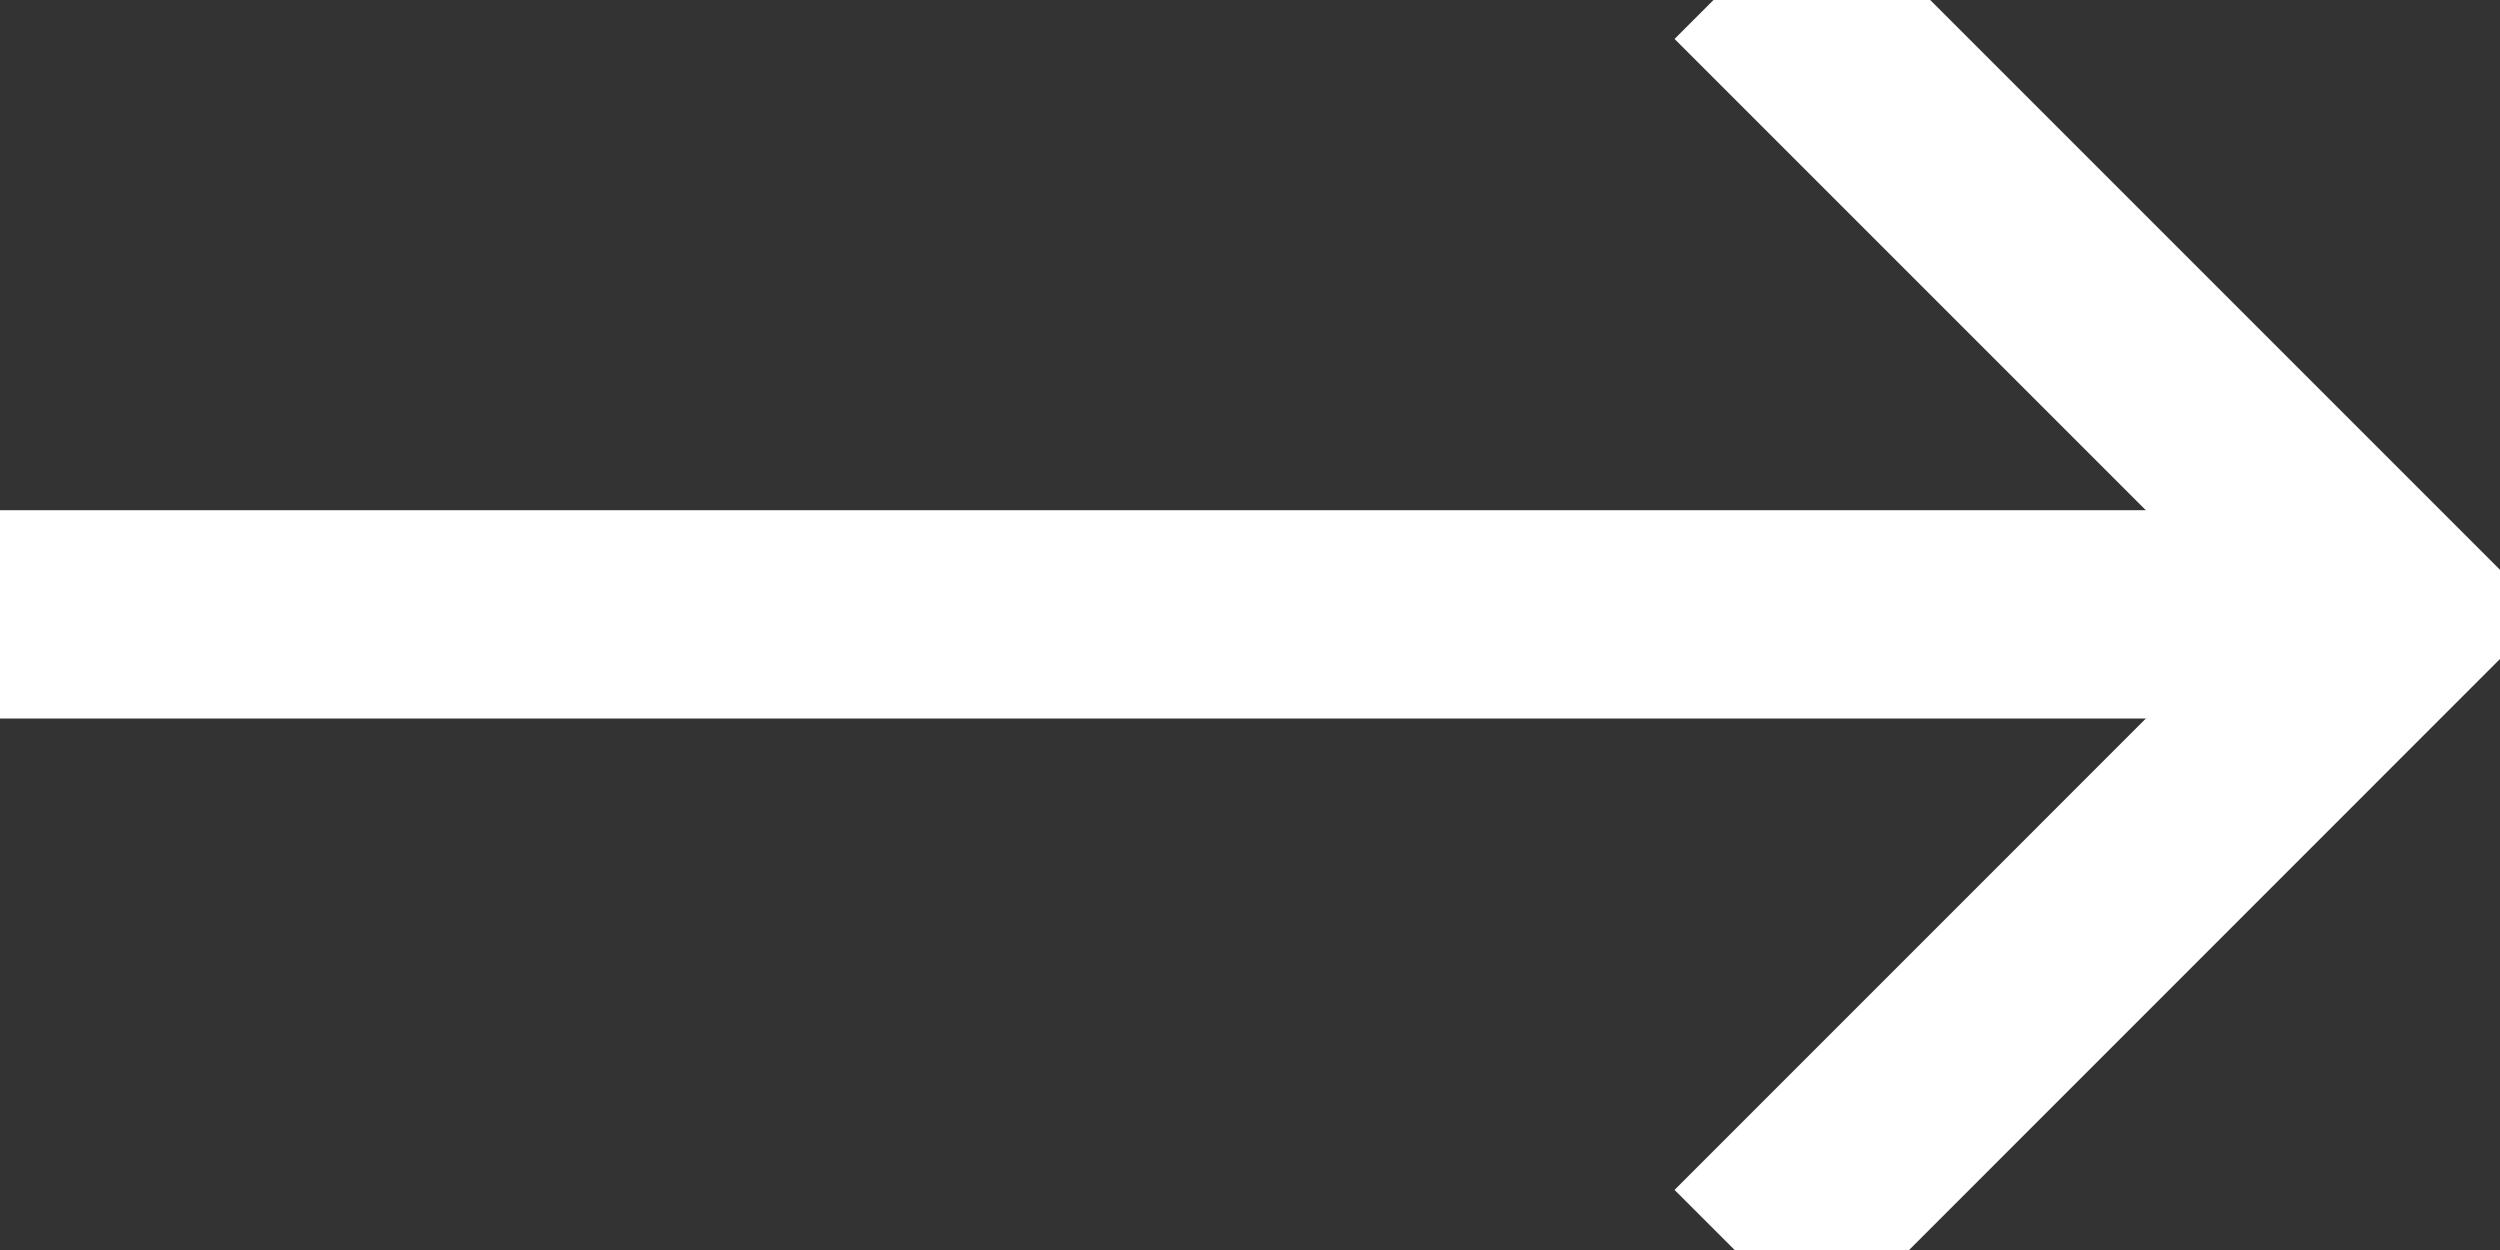
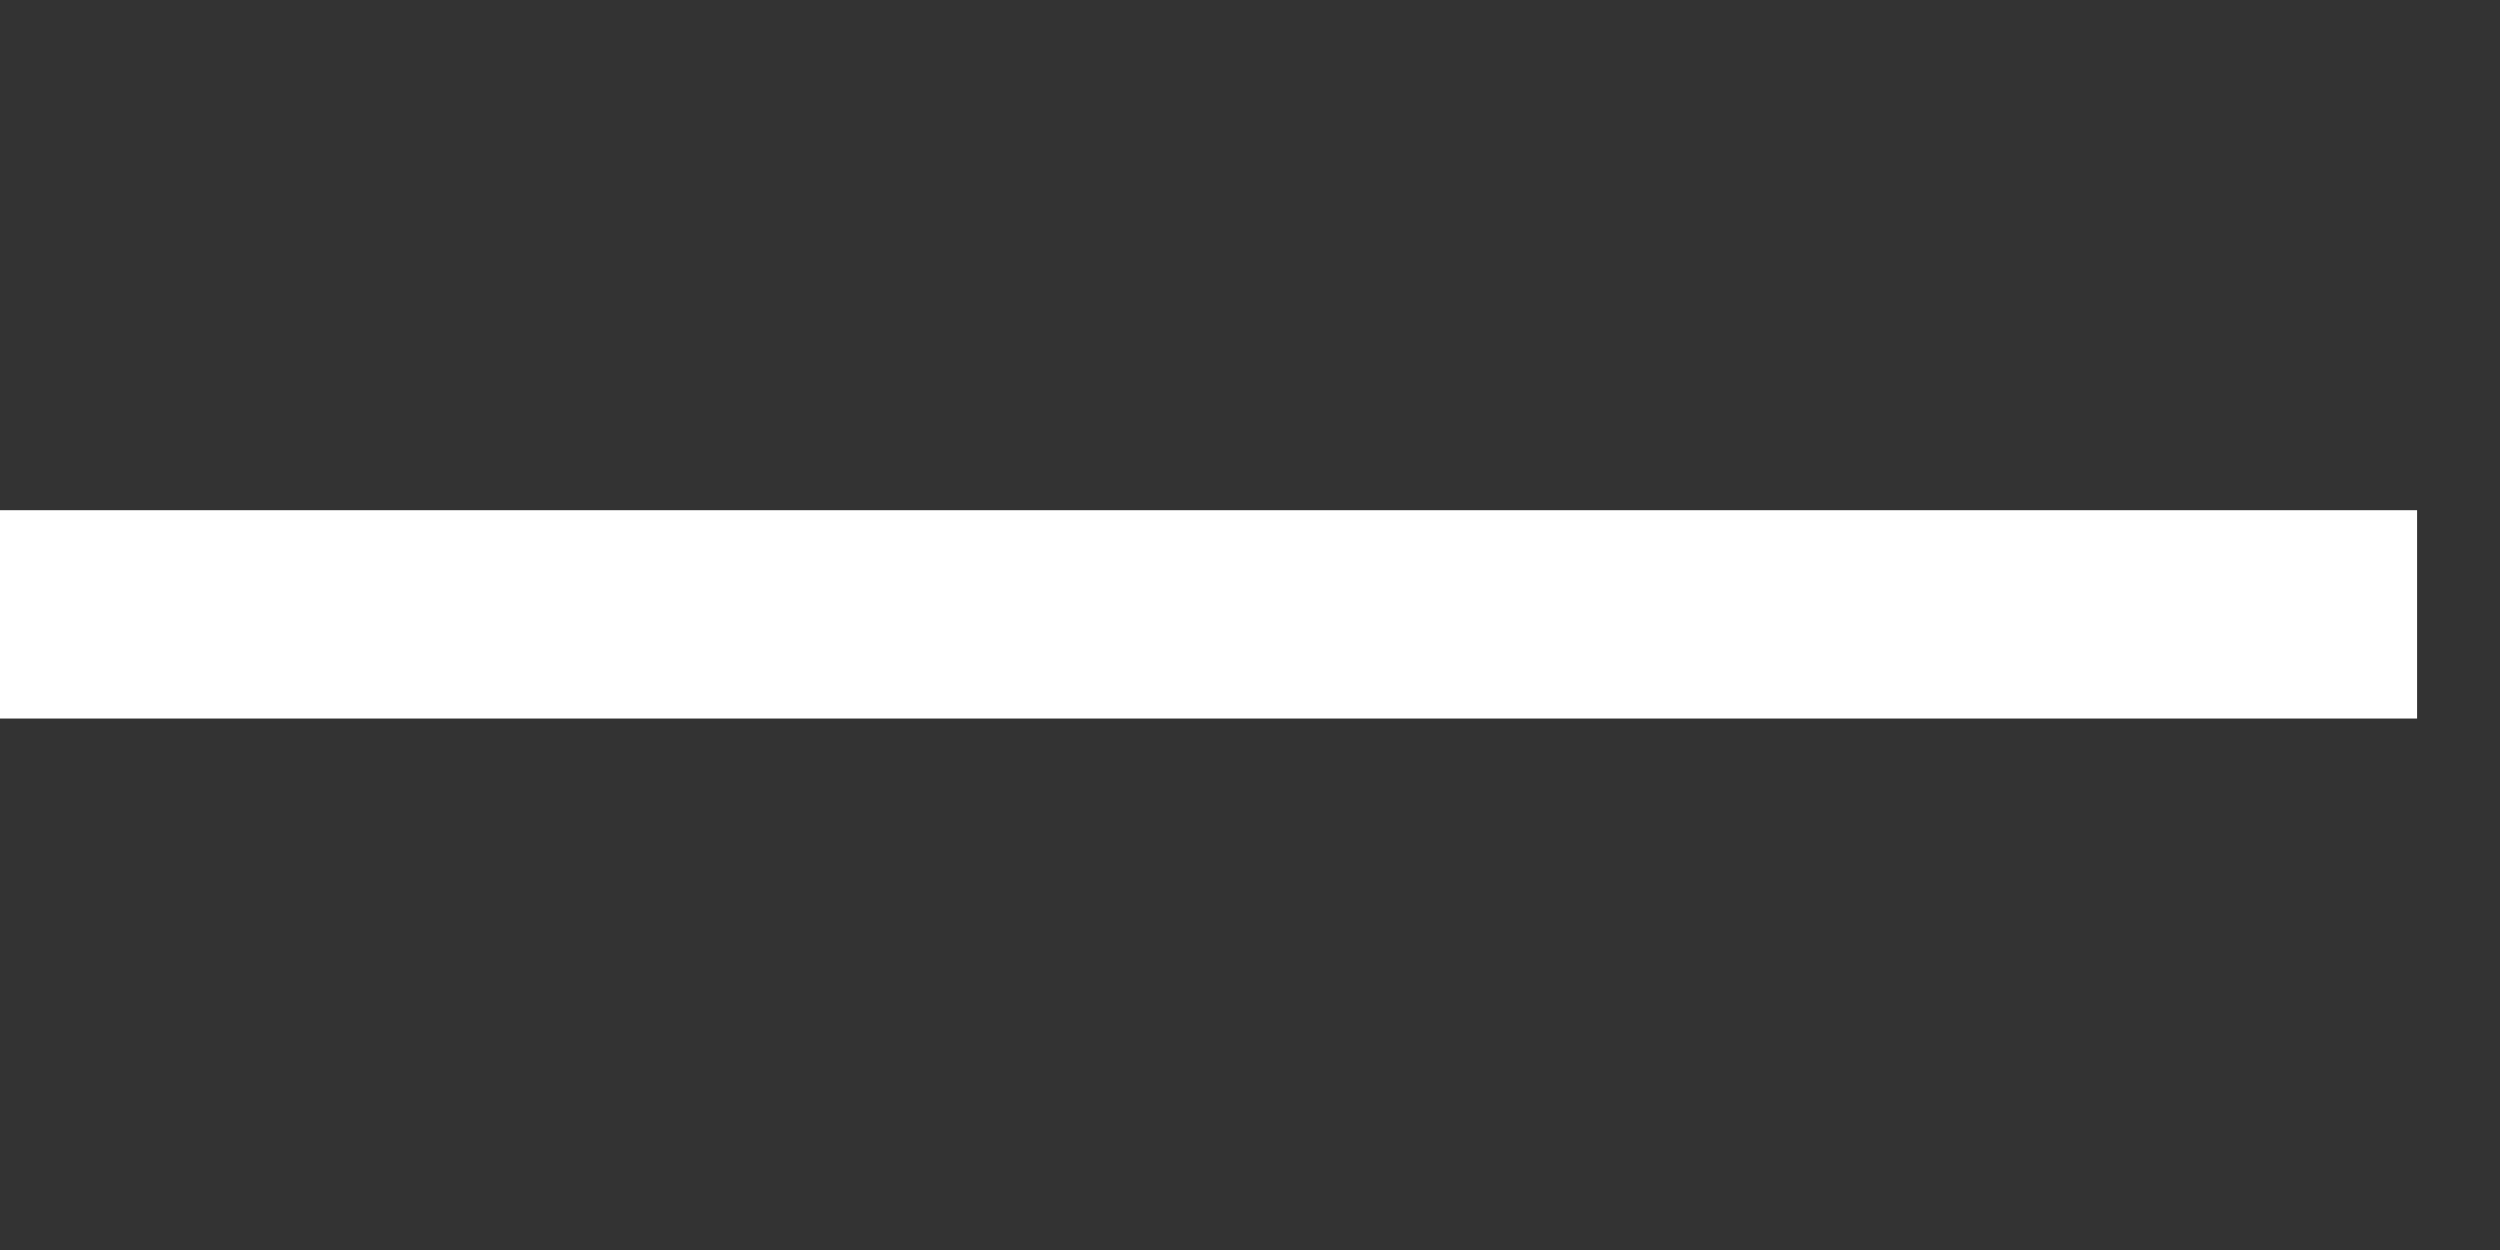
<svg xmlns="http://www.w3.org/2000/svg" width="24px" height="12px" viewBox="0 0 24 12" version="1.1">
  <rect x="0" y="0" width="24" height="12" fill="#333333" stroke="none" />
  <title>icons/arrow-right-white</title>
  <g id="icons/arrow-right-white" stroke="none" stroke-width="1" fill="none" fill-rule="evenodd" stroke-linecap="square">
    <g id="logout" stroke="#FFFFFF" stroke-width="2">
      <line x1="0.204" y1="5.898" x2="22.204" y2="5.898" id="Path" stroke-linejoin="round" />
-       <polyline id="Path" points="17.49 11.423 23.014 5.898 17.49 0.374" />
    </g>
  </g>
</svg>